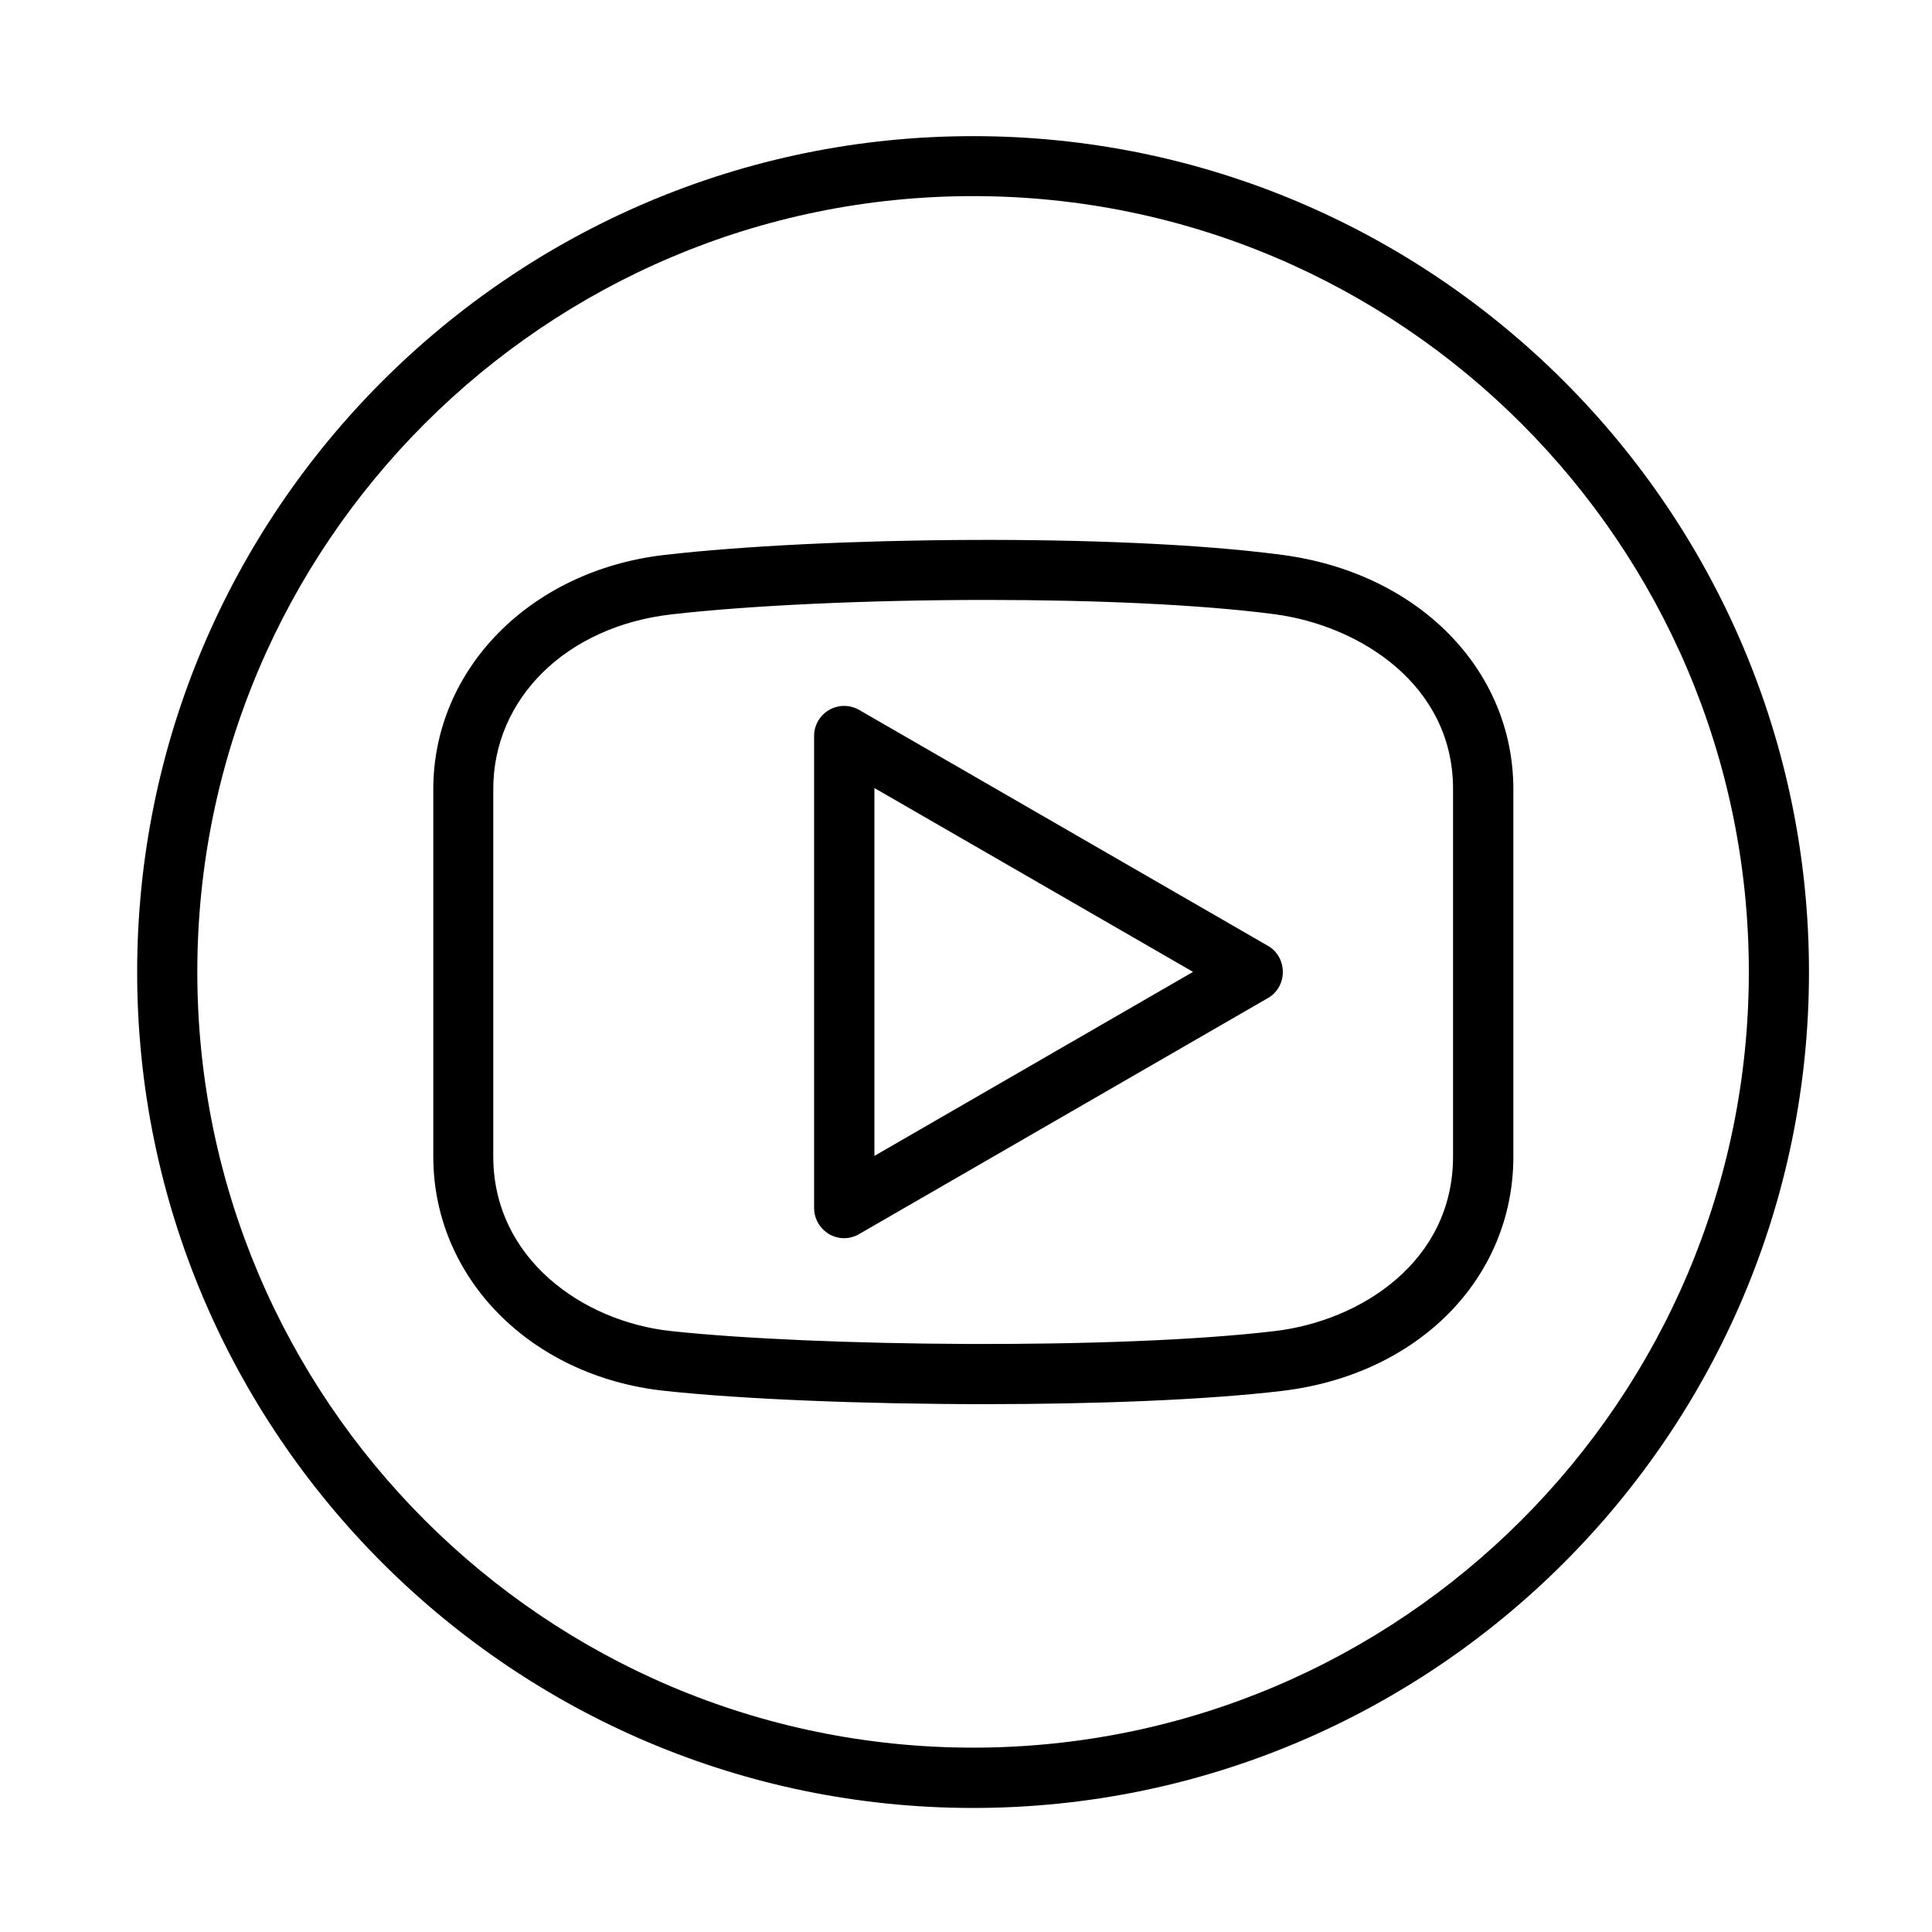
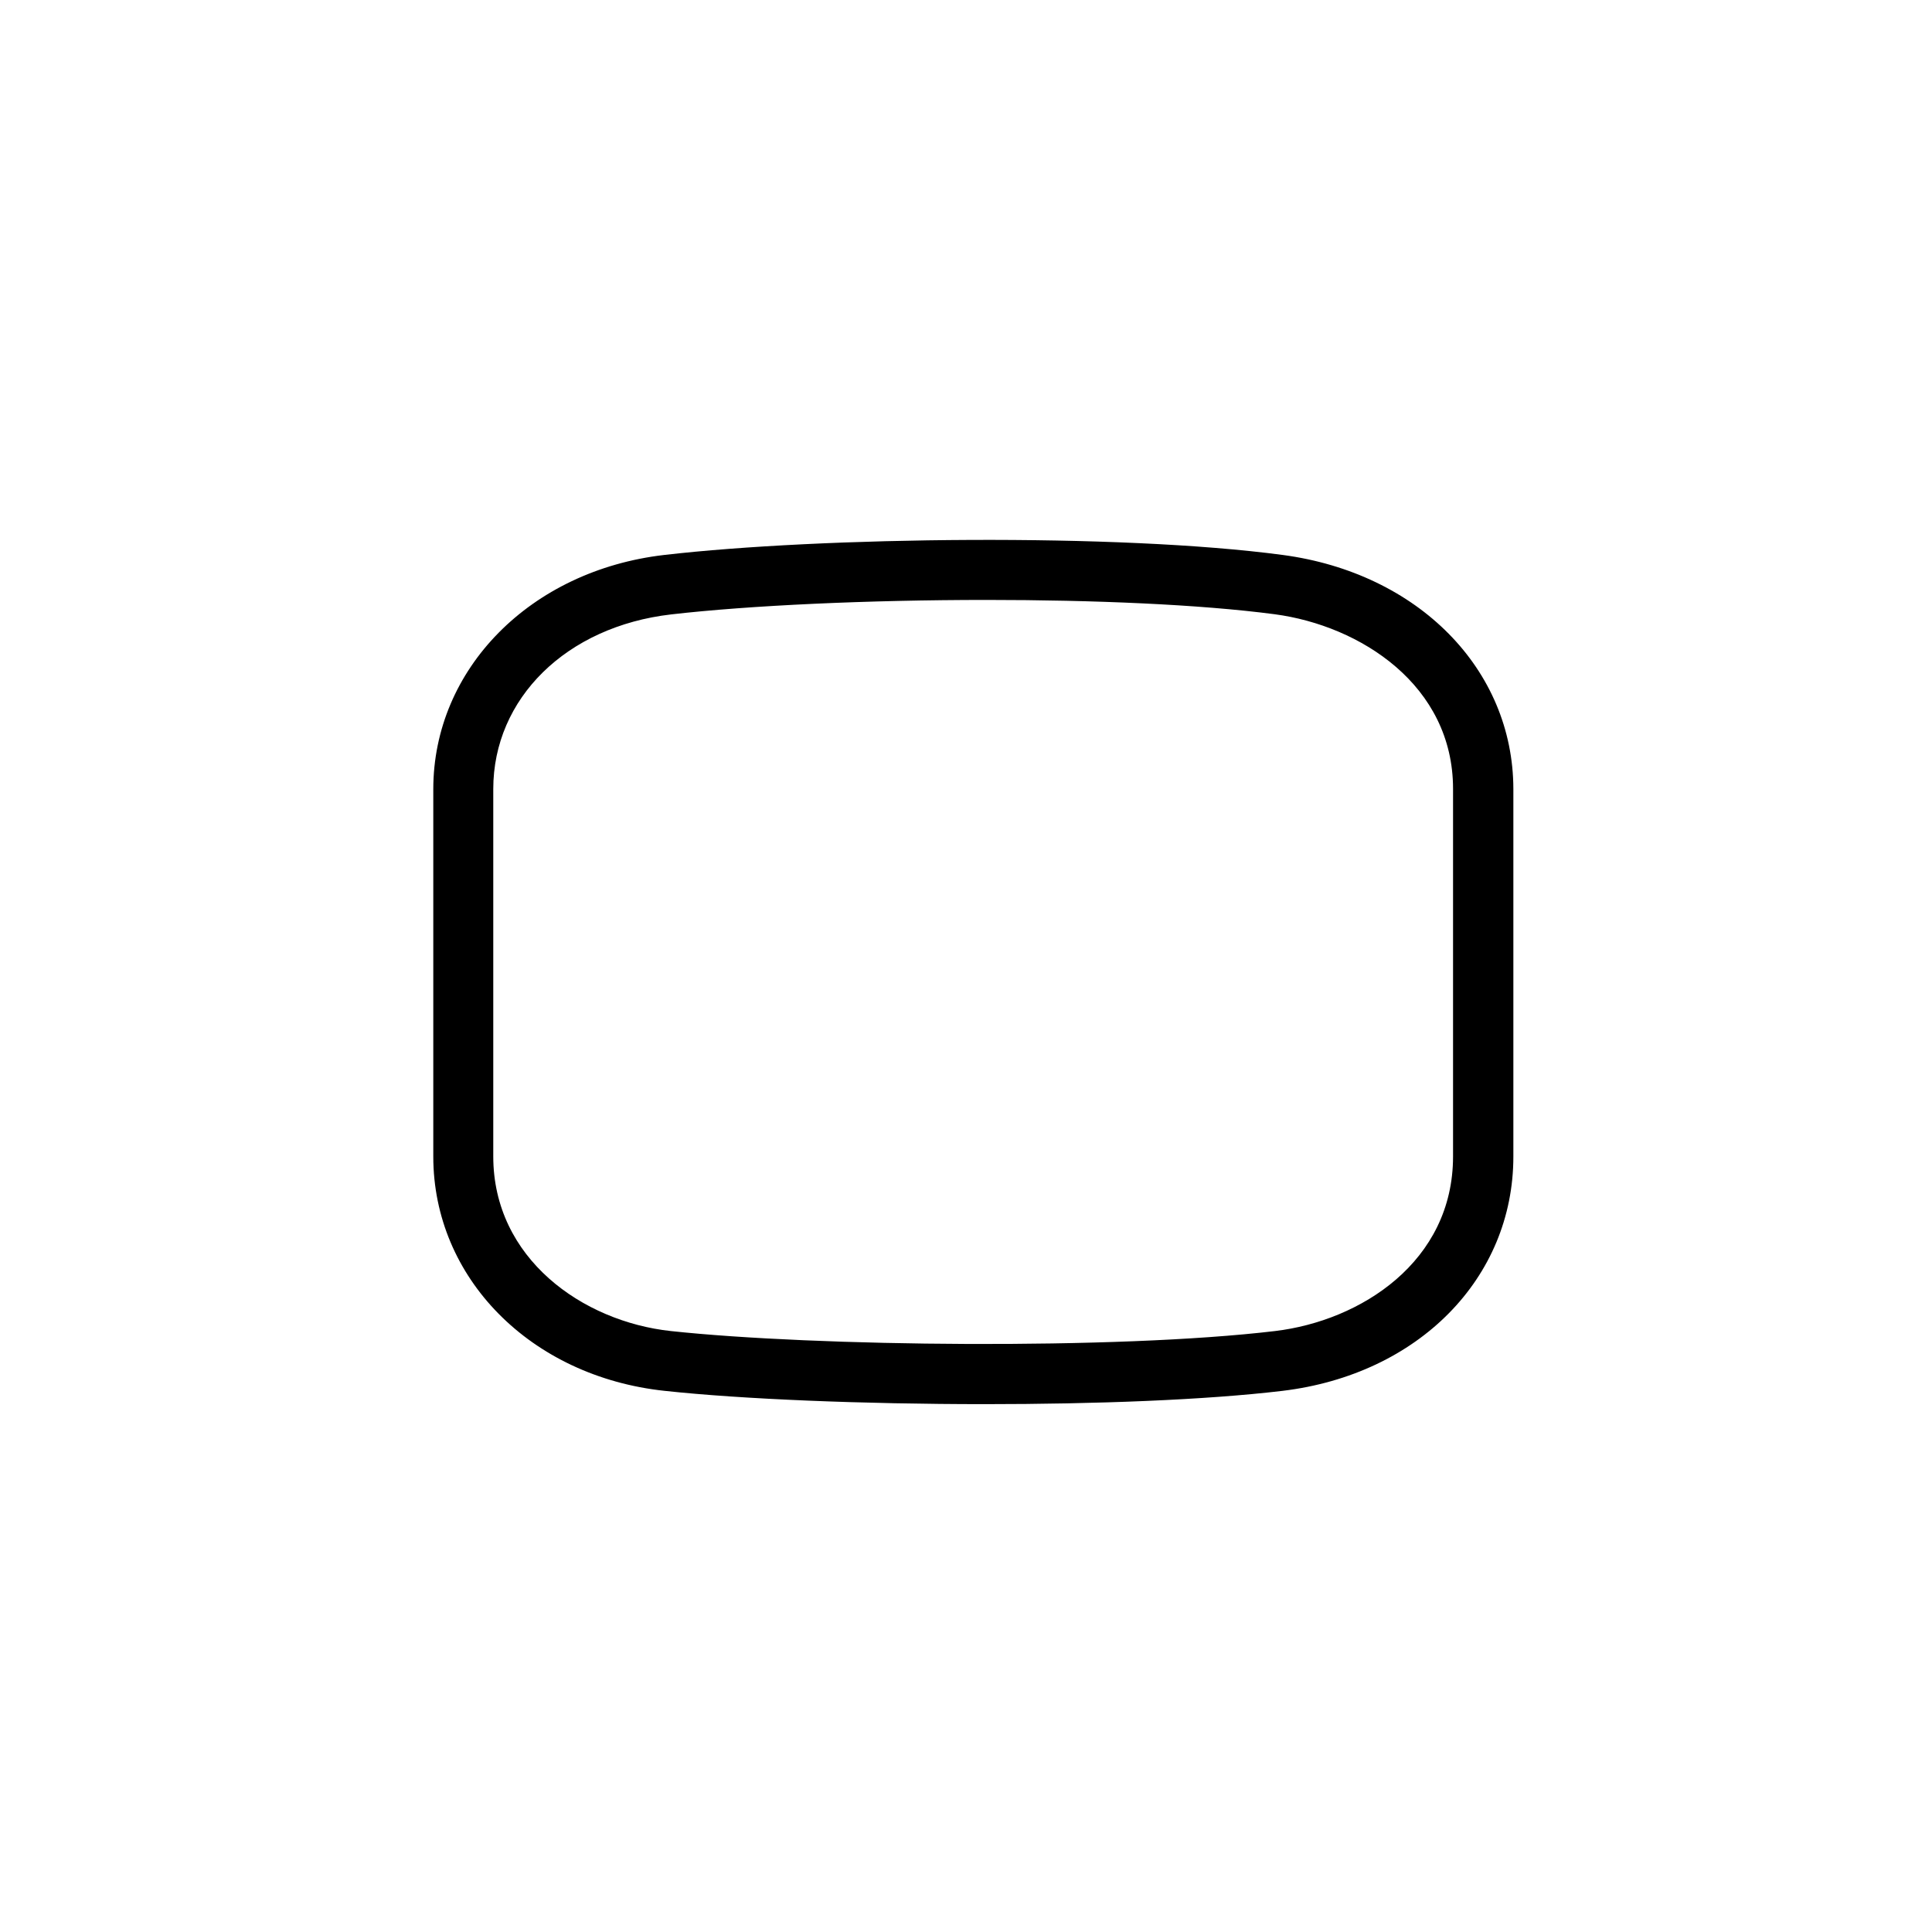
<svg xmlns="http://www.w3.org/2000/svg" version="1.1" id="Capa_1" x="0px" y="0px" viewBox="0 0 113.39 113.39" style="enable-background:new 0 0 113.39 113.39;" xml:space="preserve">
  <g>
-     <path d="M57.11,7.99c-27.05,0-49.06,22.01-49.06,49.06c0,27.05,22.01,49.06,49.06,49.06s49.06-22.01,49.06-49.06   C106.17,29.99,84.17,7.99,57.11,7.99z M57.11,102.57c-25.1,0-45.53-20.42-45.53-45.53c0-25.1,20.42-45.53,45.53-45.53   s45.53,20.42,45.53,45.53C102.64,82.15,82.22,102.57,57.11,102.57z" />
    <path d="M75.28,32.57c-9.67-1.29-27.13-1.06-36.29,0c-7.86,0.91-13.56,6.69-13.56,13.75v21.56c0,7.12,5.71,12.91,13.58,13.75   c4.53,0.49,11.66,0.78,18.79,0.78c6.47,0,12.94-0.24,17.47-0.78c7.98-0.96,13.55-6.61,13.55-13.75V46.31   C88.81,39.28,83.24,33.63,75.28,32.57z M85.28,67.87c0,6.18-5.42,9.65-10.45,10.25c-9.31,1.11-27.01,0.91-35.46,0   c-5.18-0.56-10.42-4.26-10.42-10.25V46.31c0-5.32,4.29-9.54,10.44-10.25c4.6-0.53,11.58-0.85,18.51-0.85   c6.27,0,12.5,0.26,16.91,0.84c5.04,0.67,10.47,4.17,10.47,10.25V67.87z" />
-     <path d="M74.43,55.52L50.43,41.67c-0.55-0.32-1.22-0.32-1.77,0c-0.55,0.31-0.88,0.9-0.88,1.53v27.7c0,0.63,0.34,1.21,0.88,1.53   c0.27,0.16,0.58,0.24,0.88,0.24s0.61-0.08,0.88-0.24l23.99-13.85c0.55-0.31,0.88-0.9,0.88-1.53S74.97,55.83,74.43,55.52z    M51.32,67.84V46.25l18.7,10.79L51.32,67.84z" />
  </g>
</svg>